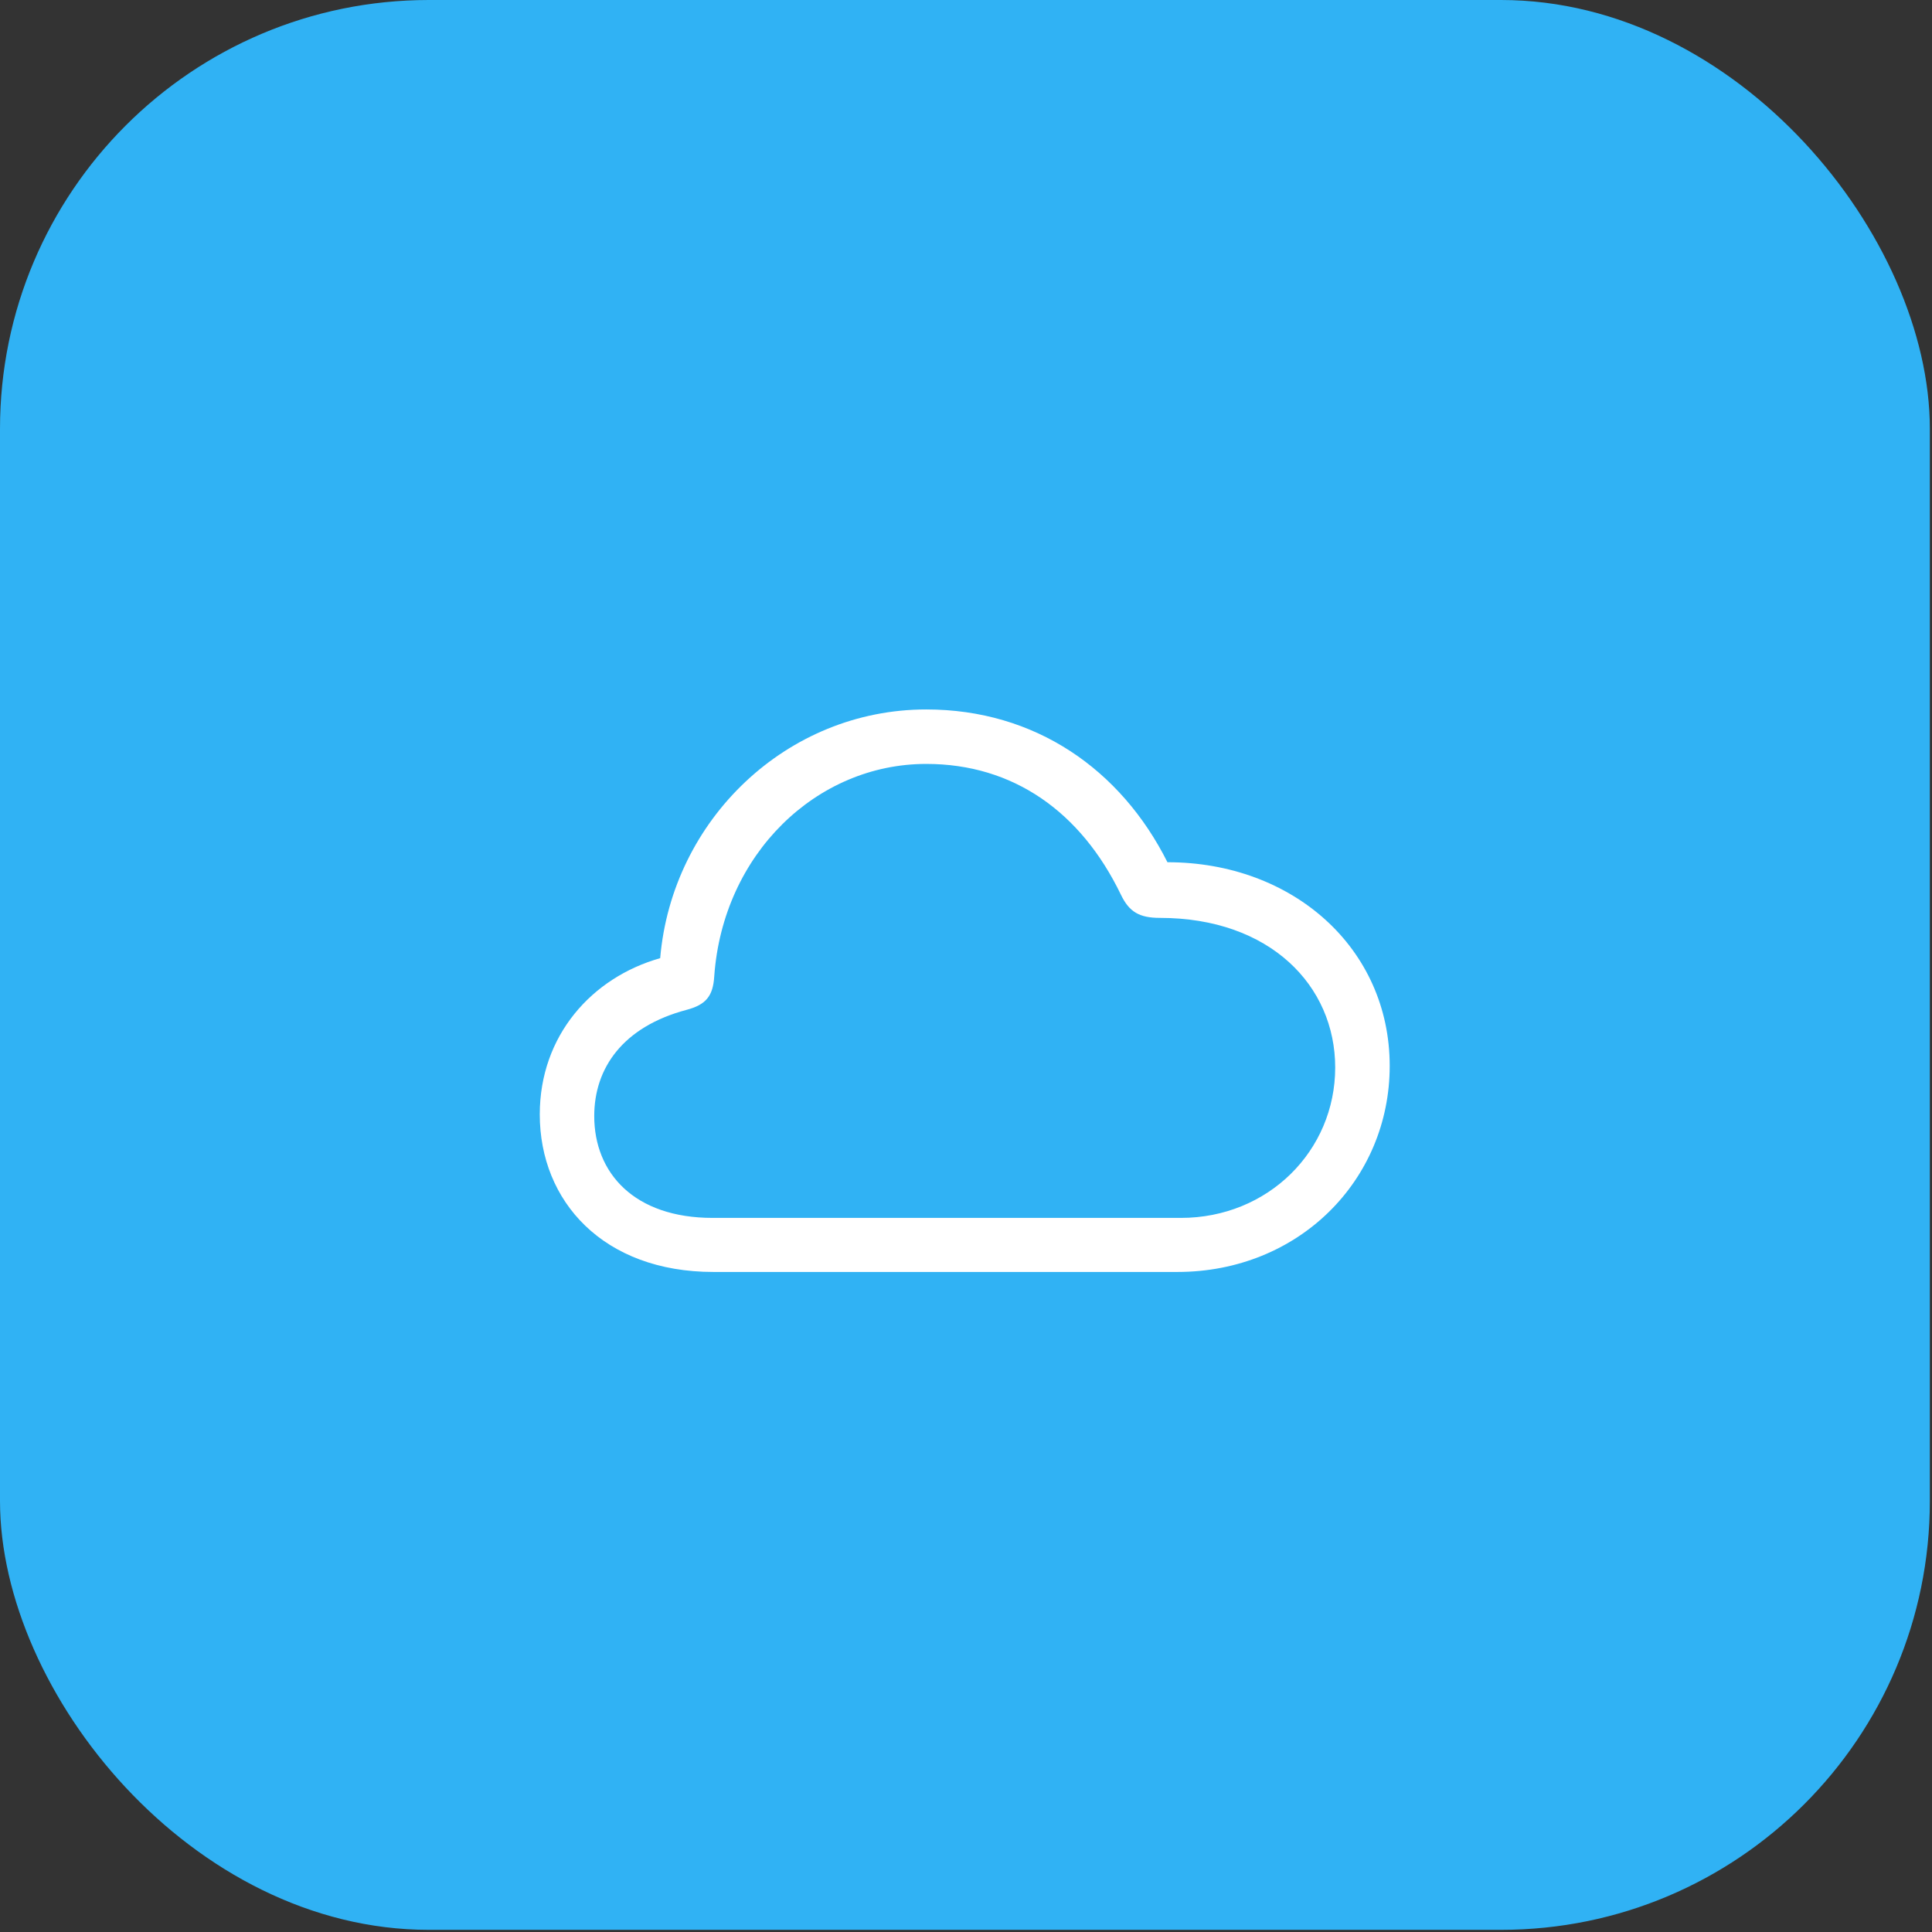
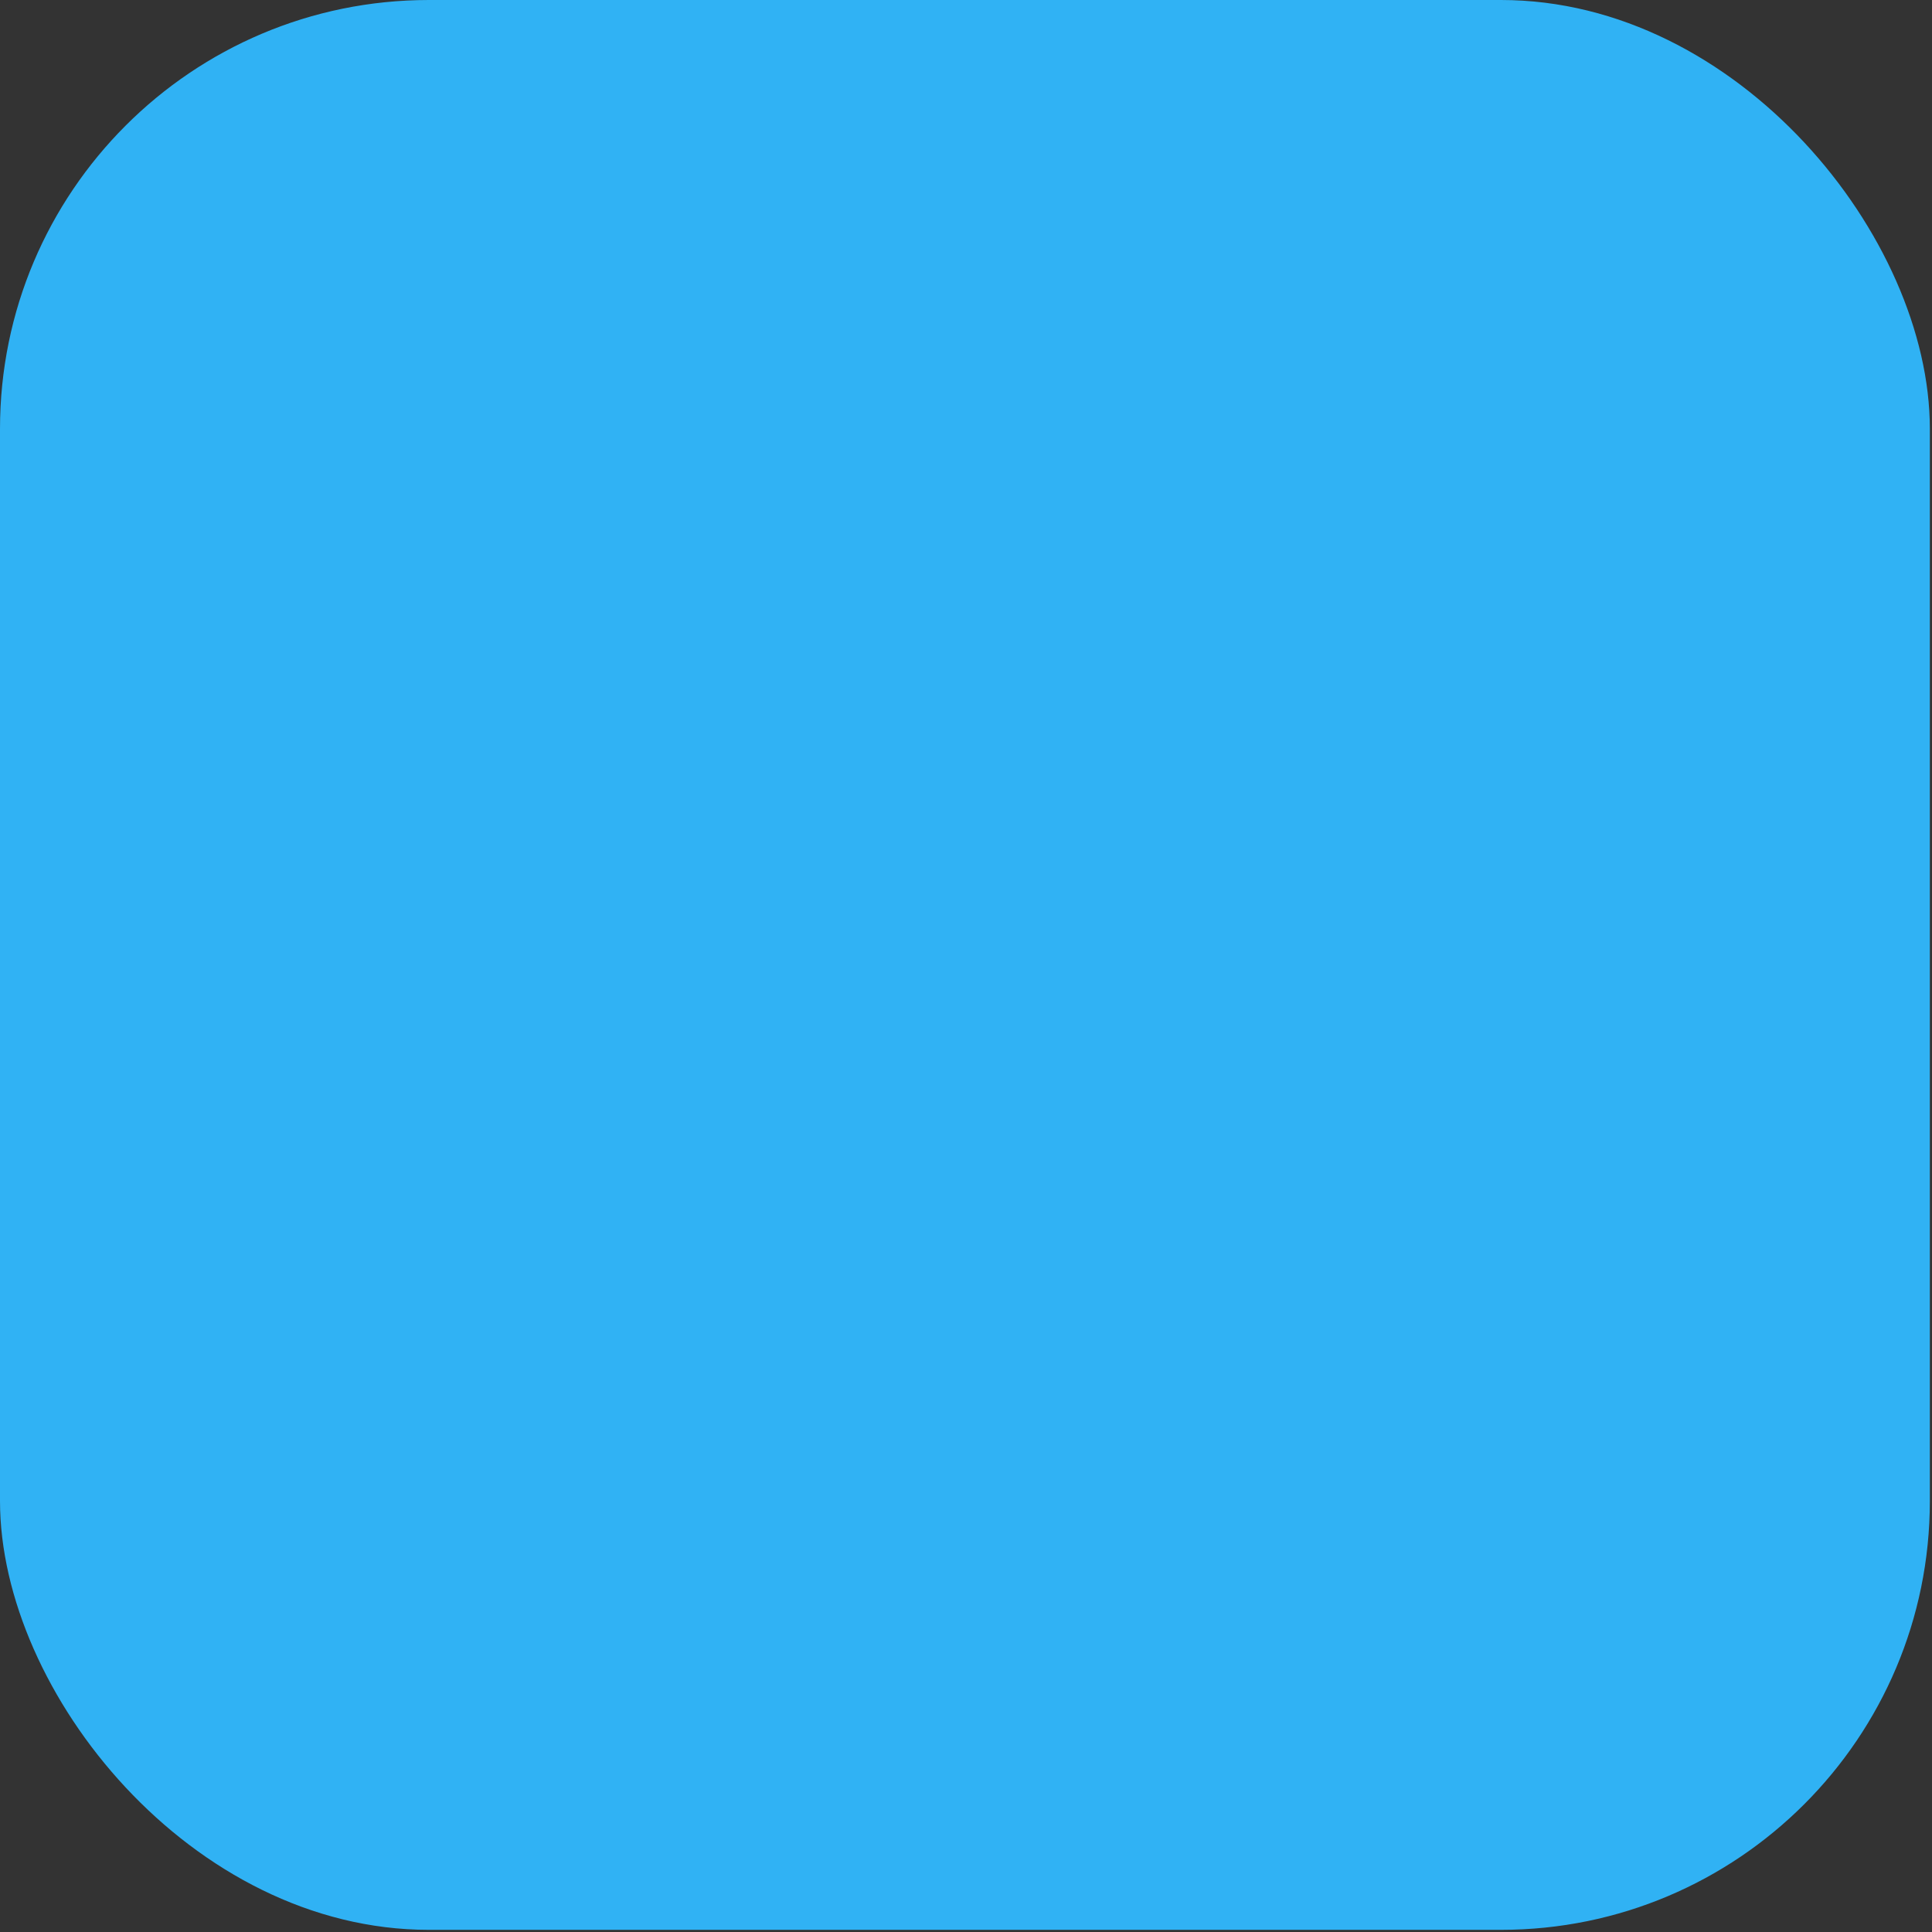
<svg xmlns="http://www.w3.org/2000/svg" width="52" height="52" viewBox="0 0 52 52" fill="none">
  <rect x="0" y="0" width="52" height="52" fill="#333333" stroke="none" />
  <rect width="51.942" height="51.942" rx="11.543" fill="#30B2F4" />
-   <path d="M19.203 34.235H31.687C34.96 34.235 37.404 31.76 37.404 28.689C37.404 25.523 34.8 23.207 31.422 23.207C30.168 20.71 27.862 19.095 24.93 19.095C21.179 19.095 18.087 22.059 17.769 25.789C15.931 26.309 14.528 27.871 14.528 29.996C14.528 32.334 16.239 34.235 19.203 34.235ZM19.182 32.78C17.067 32.78 15.994 31.569 15.994 30.039C15.994 28.753 16.759 27.637 18.48 27.18C19.001 27.042 19.192 26.809 19.224 26.277C19.458 22.984 21.976 20.561 24.93 20.561C27.278 20.561 29.095 21.857 30.168 24.078C30.391 24.545 30.667 24.705 31.22 24.705C34.184 24.705 35.937 26.532 35.937 28.732C35.937 30.974 34.131 32.78 31.783 32.78H19.182Z" fill="white" />
</svg>